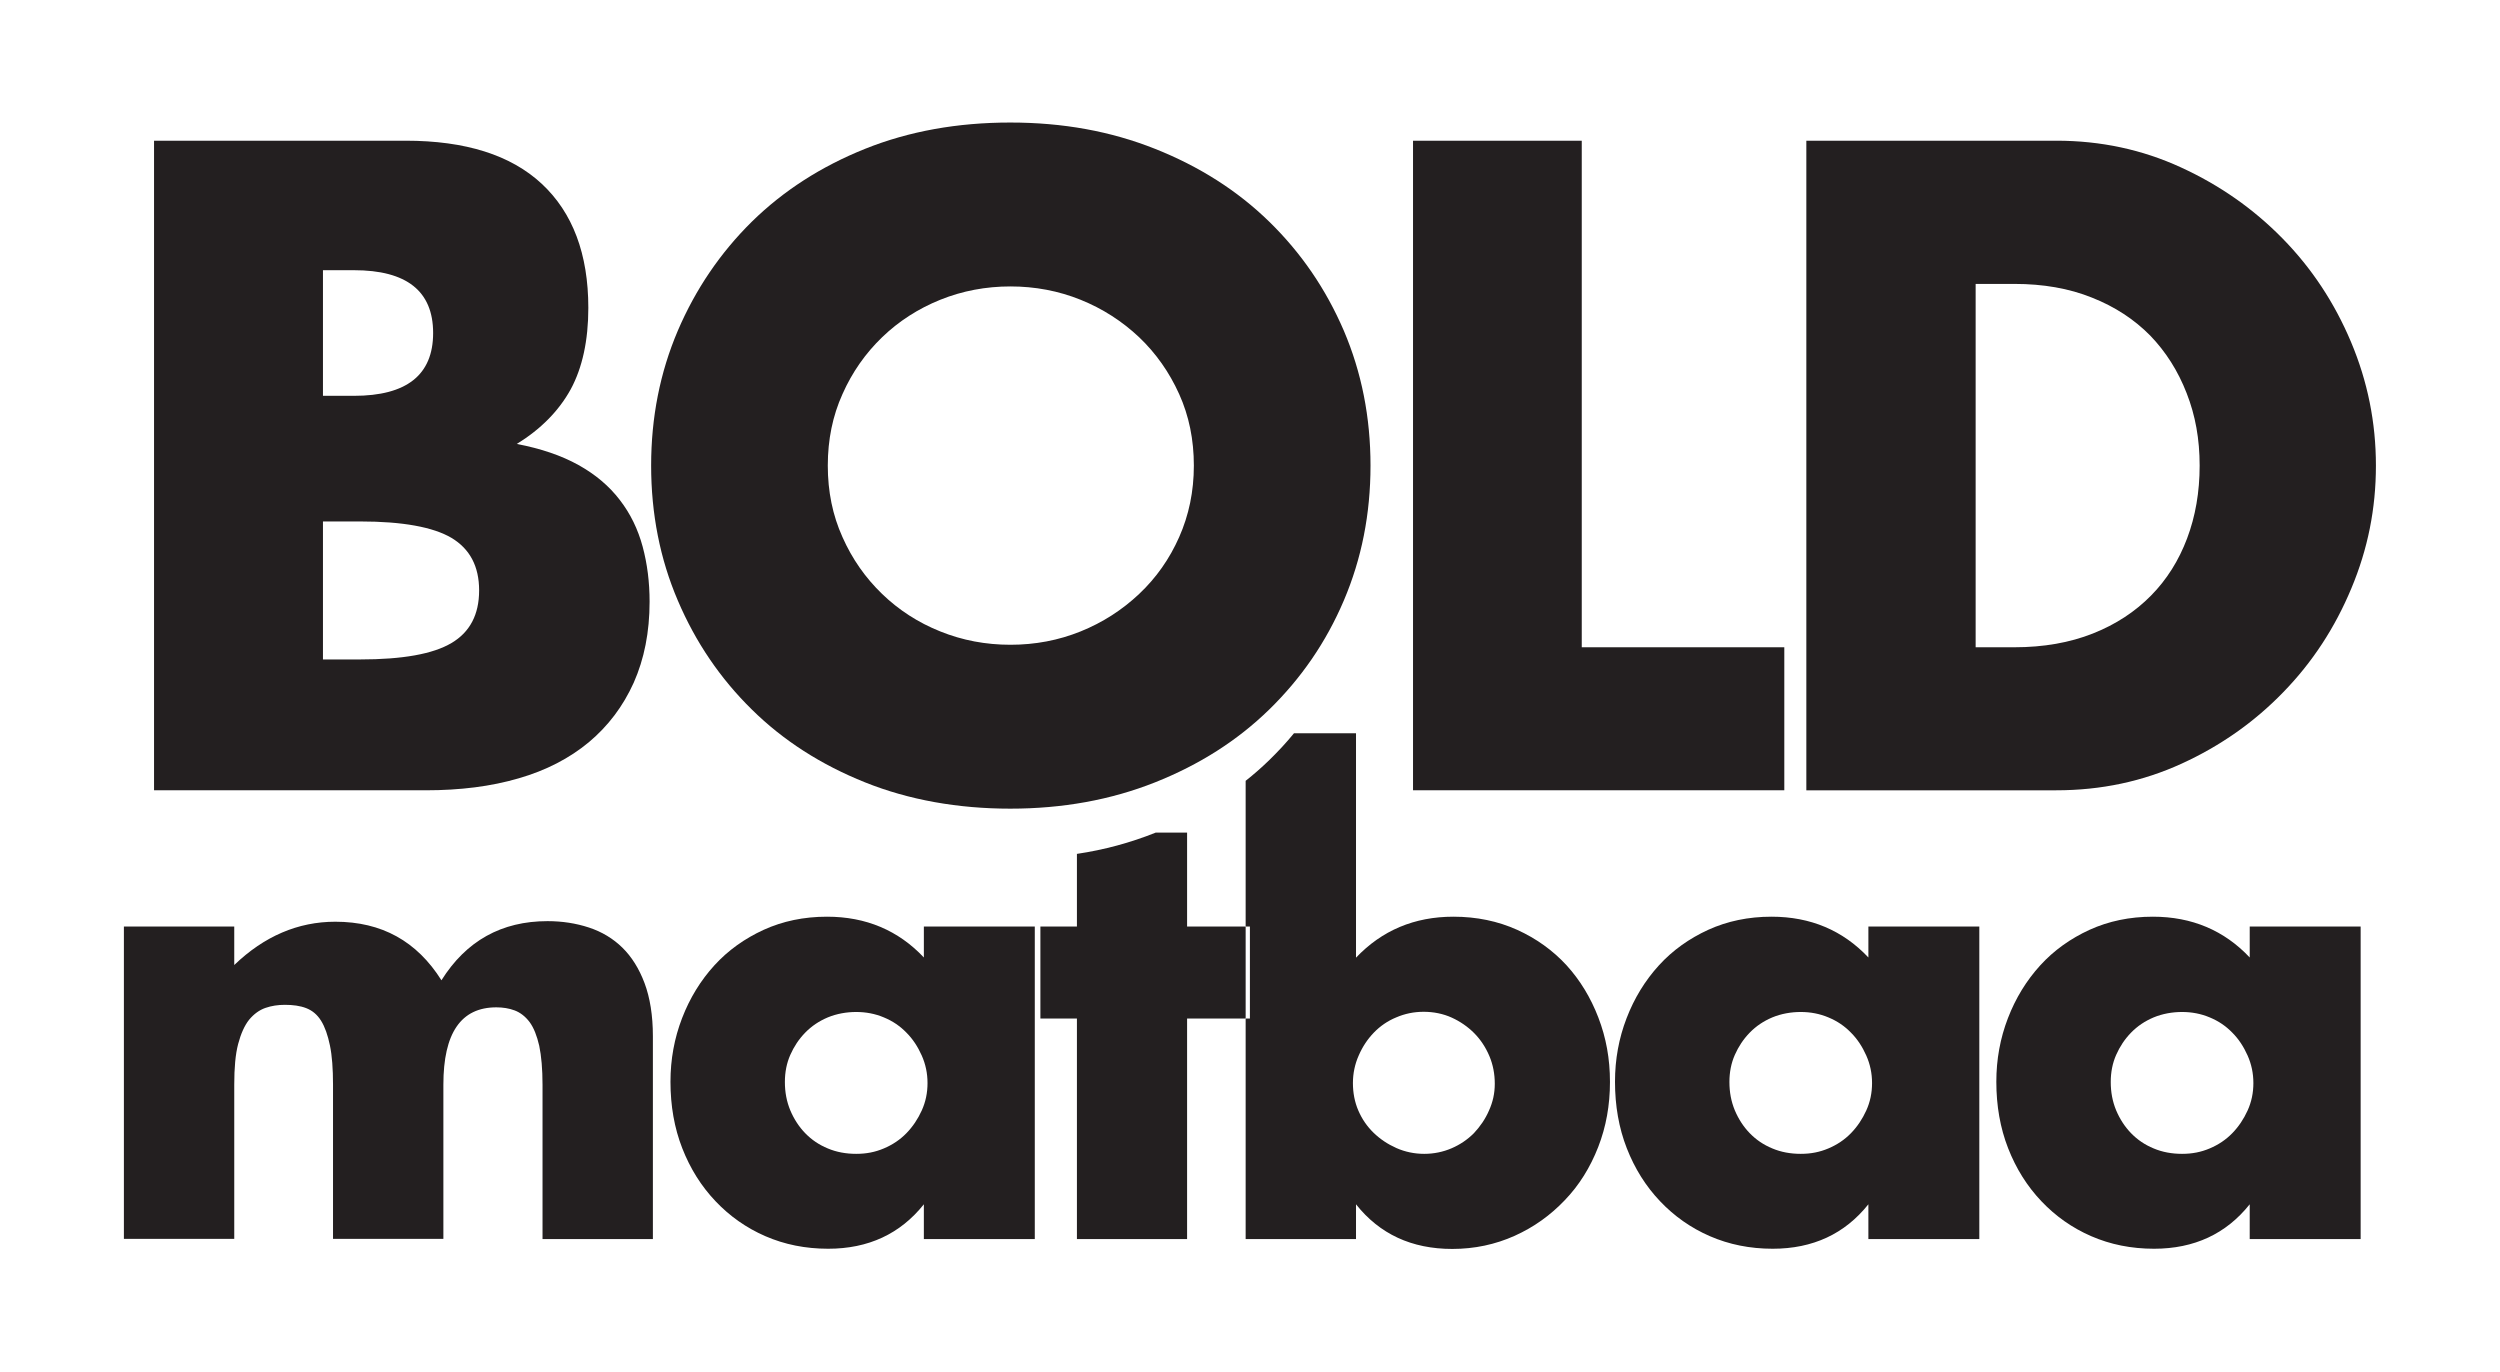
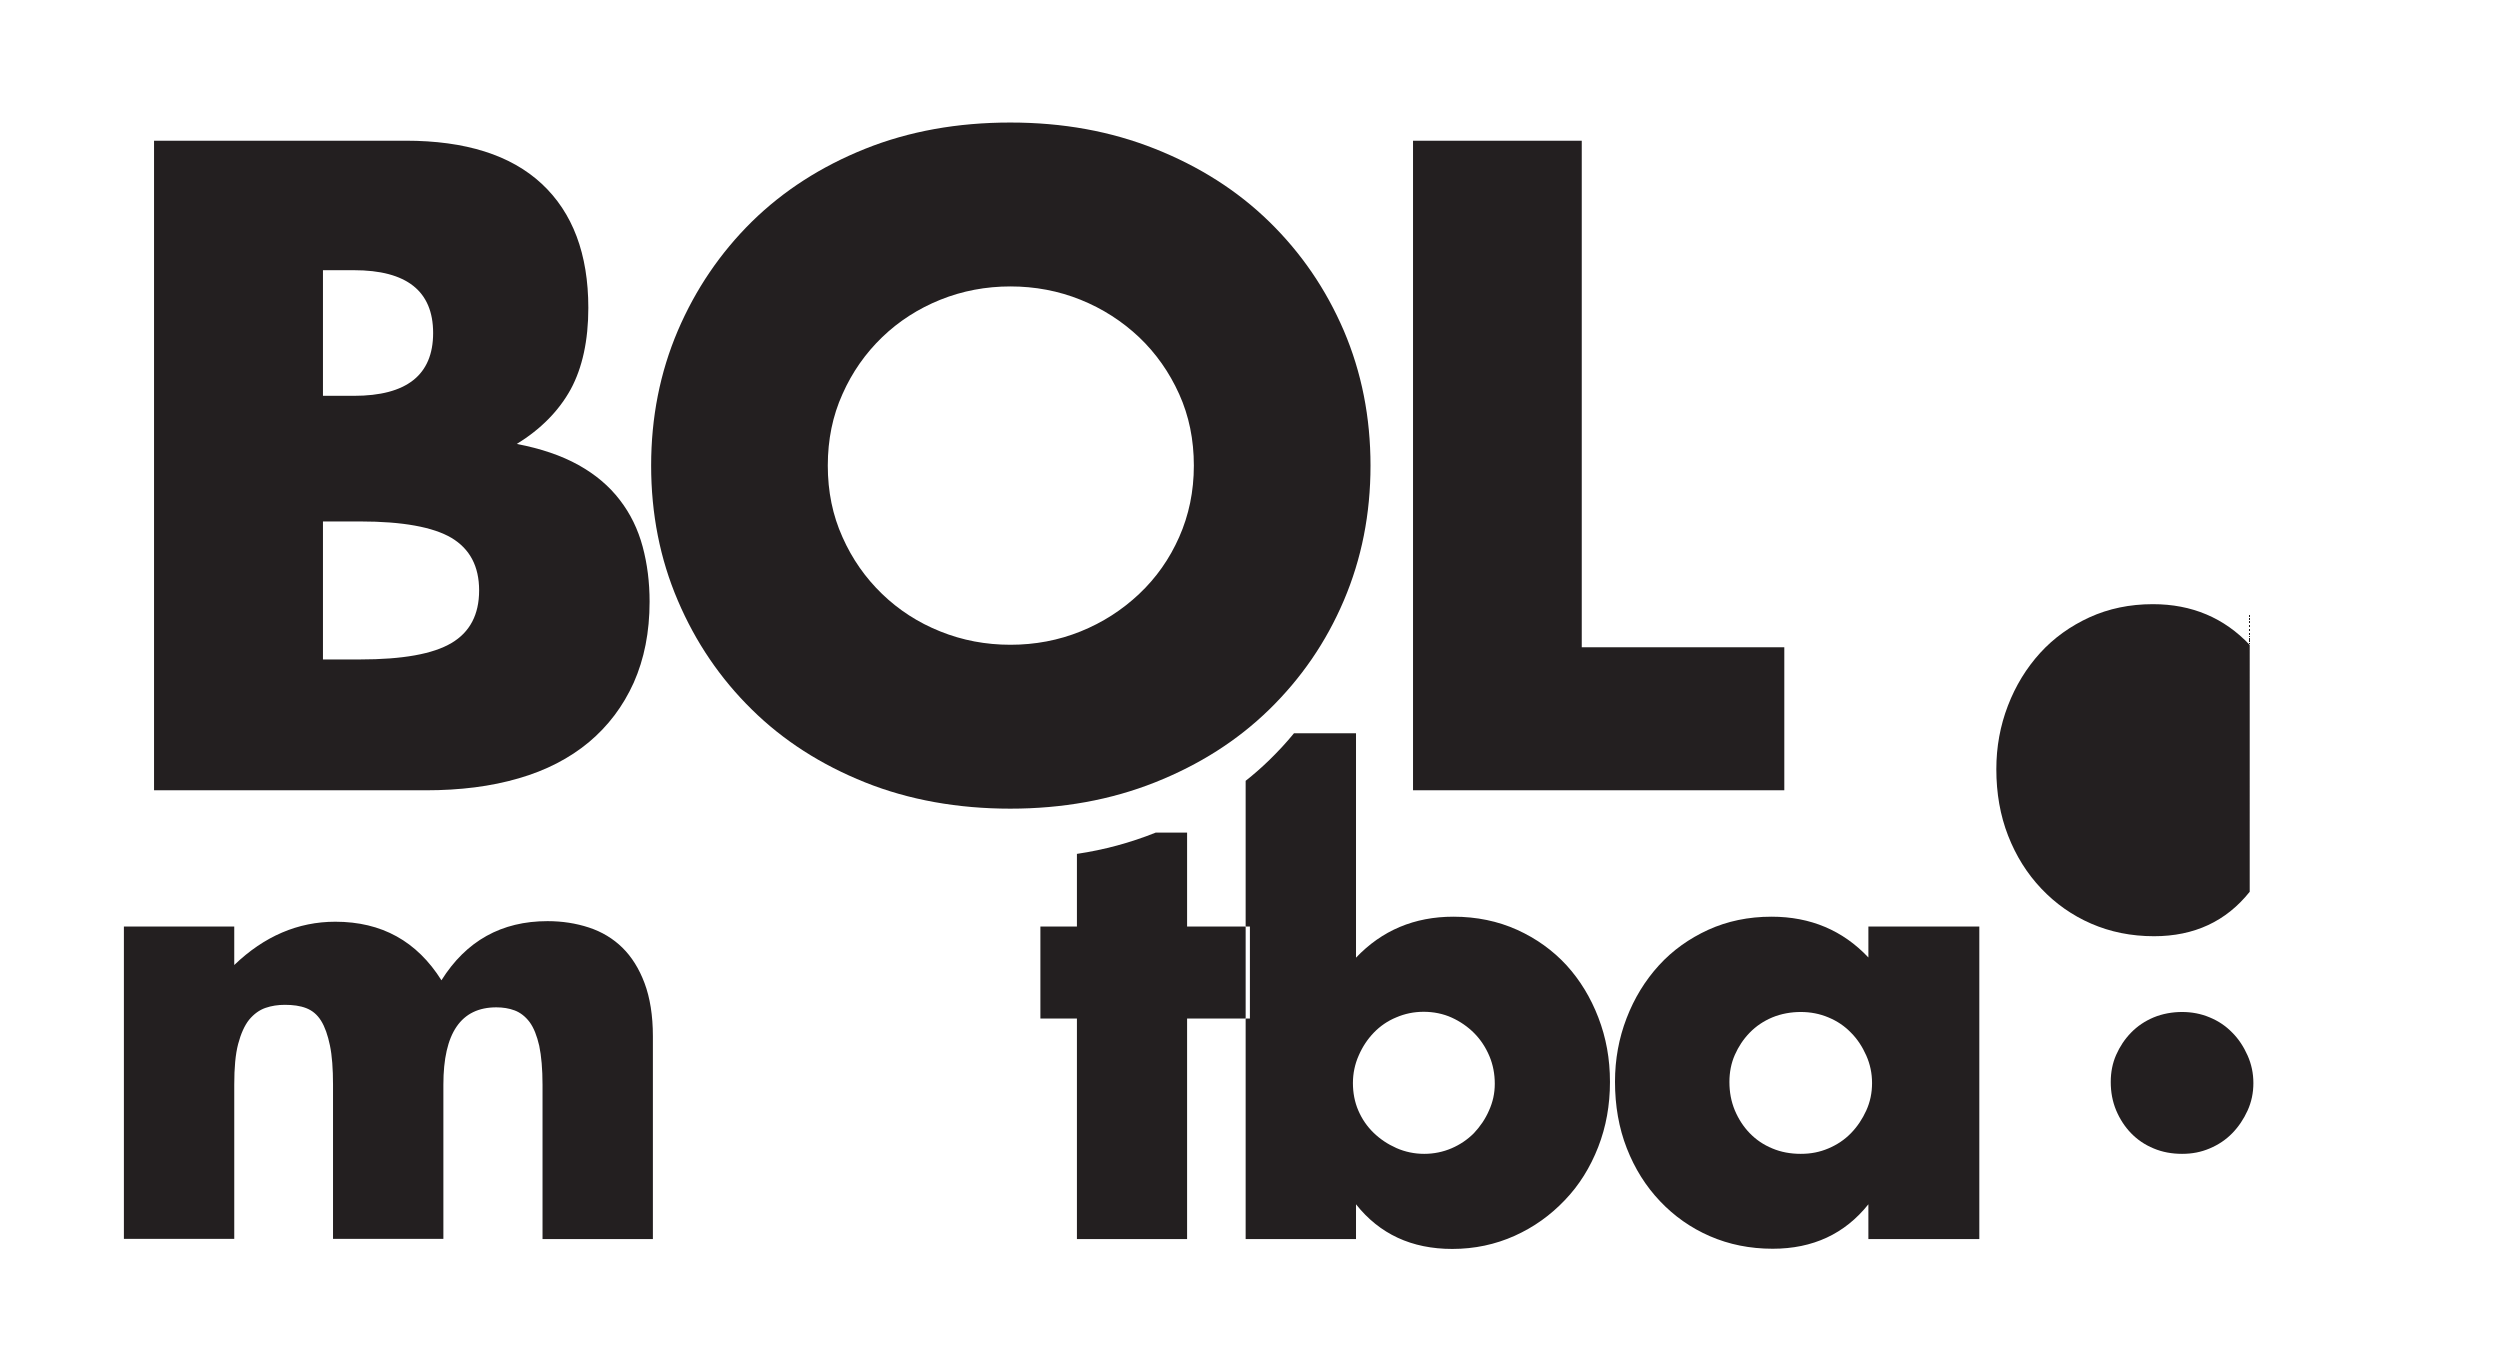
<svg xmlns="http://www.w3.org/2000/svg" id="Layer_1" version="1.1" viewBox="0 0 129.35 70.97">
  <defs>
    <style>
      .st0 {
        fill: #231f20;
      }
    </style>
  </defs>
  <path class="st0" d="M6.41,47.94h5.71v1.99c1.55-1.49,3.3-2.24,5.23-2.24,2.4,0,4.22,1.01,5.49,3.03,1.28-2.04,3.11-3.06,5.49-3.06.76,0,1.47.11,2.14.33.67.22,1.25.57,1.73,1.04.48.47.87,1.09,1.15,1.84s.43,1.67.43,2.74v10.5h-5.71v-7.98c0-.82-.06-1.49-.17-2.02-.12-.52-.28-.93-.5-1.23-.22-.29-.48-.49-.77-.6-.29-.11-.61-.16-.95-.16-1.83,0-2.74,1.33-2.74,4v7.98h-5.71v-7.98c0-.82-.05-1.5-.16-2.03s-.26-.96-.46-1.28c-.2-.32-.46-.53-.77-.65-.31-.12-.68-.17-1.1-.17-.36,0-.69.05-1.01.16-.31.11-.59.31-.84.61-.24.3-.43.73-.57,1.26-.14.54-.2,1.23-.2,2.1v7.98h-5.71v-16.17Z" />
-   <path class="st0" d="M47.8,47.94h5.74v16.17h-5.74v-1.8c-1.22,1.53-2.87,2.3-4.95,2.3-1.18,0-2.26-.22-3.25-.65-.99-.43-1.85-1.04-2.58-1.81-.74-.78-1.31-1.69-1.72-2.74-.41-1.05-.61-2.2-.61-3.44,0-1.16.2-2.25.6-3.29.4-1.04.96-1.95,1.67-2.73.71-.78,1.57-1.39,2.55-1.84.99-.45,2.08-.68,3.28-.68,2.02,0,3.69.71,5.01,2.11v-1.61ZM40.61,55.98c0,.53.09,1.01.28,1.47.19.45.45.85.77,1.18.33.34.71.6,1.17.79.45.19.94.28,1.47.28s.98-.09,1.43-.28c.45-.19.84-.45,1.17-.79.33-.34.59-.73.79-1.17s.3-.91.3-1.42-.1-.98-.3-1.43-.46-.85-.79-1.18c-.33-.34-.71-.6-1.17-.79-.45-.19-.93-.28-1.43-.28s-1.01.09-1.47.28c-.45.19-.84.45-1.17.79-.33.34-.58.72-.77,1.15-.19.43-.28.9-.28,1.4Z" />
  <path class="st0" d="M64.45,47.94v4.76h-3.03v11.41h-5.7v-11.41h-1.89v-4.76h1.89v-3.76c1.42-.21,2.77-.58,4.05-1.09.01,0,.01-.01.02-.01h1.63v4.86h3.03Z" />
  <path class="st0" d="M82.7,52.65c-.4-1.04-.95-1.94-1.65-2.71-.71-.77-1.56-1.38-2.55-1.83-1-.45-2.1-.68-3.3-.68-2.02,0-3.7.71-5.04,2.12v-11.61h-3.21c-.39.48-.82.94-1.27,1.38-.39.38-.8.74-1.23,1.08v7.54h.22v4.76h-.22v11.41h5.71v-1.8c1.22,1.54,2.88,2.31,4.98,2.31,1.15,0,2.23-.23,3.23-.68,1-.45,1.86-1.07,2.6-1.85.74-.77,1.31-1.69,1.72-2.74.41-1.05.61-2.17.61-3.37s-.2-2.29-.6-3.33ZM77.04,57.46c-.19.44-.46.83-.78,1.17-.33.33-.71.59-1.15.78s-.92.29-1.42.29-.99-.1-1.44-.3c-.45-.2-.84-.46-1.18-.79-.34-.33-.6-.71-.79-1.15s-.28-.92-.28-1.42.1-.98.3-1.43c.2-.46.46-.85.79-1.19.32-.33.71-.6,1.15-.78.44-.19.91-.29,1.42-.29s1.01.1,1.45.3.83.47,1.16.8.6.74.79,1.19c.19.45.28.93.28,1.43s-.1.95-.3,1.39Z" />
  <path class="st0" d="M96.67,47.94h5.74v16.17h-5.74v-1.8c-1.22,1.53-2.87,2.3-4.95,2.3-1.18,0-2.26-.22-3.25-.65-.99-.43-1.85-1.04-2.58-1.81-.74-.78-1.31-1.69-1.72-2.74-.41-1.05-.61-2.2-.61-3.44,0-1.16.2-2.25.6-3.29.4-1.04.96-1.95,1.67-2.73.71-.78,1.57-1.39,2.55-1.84.99-.45,2.08-.68,3.28-.68,2.02,0,3.69.71,5.01,2.11v-1.61ZM89.48,55.98c0,.53.09,1.01.28,1.47.19.45.45.85.77,1.18.33.34.71.6,1.17.79.45.19.94.28,1.47.28s.98-.09,1.43-.28c.45-.19.84-.45,1.17-.79.33-.34.59-.73.79-1.17s.3-.91.3-1.42-.1-.98-.3-1.43-.46-.85-.79-1.18c-.33-.34-.71-.6-1.17-.79-.45-.19-.93-.28-1.43-.28s-1.01.09-1.47.28c-.45.19-.84.45-1.17.79-.33.34-.58.72-.77,1.15-.19.43-.28.9-.28,1.4Z" />
-   <path class="st0" d="M116.4,47.94h5.74v16.17h-5.74v-1.8c-1.22,1.53-2.87,2.3-4.95,2.3-1.18,0-2.26-.22-3.25-.65-.99-.43-1.85-1.04-2.58-1.81-.74-.78-1.31-1.69-1.72-2.74-.41-1.05-.61-2.2-.61-3.44,0-1.16.2-2.25.6-3.29.4-1.04.96-1.95,1.67-2.73.71-.78,1.57-1.39,2.55-1.84.99-.45,2.08-.68,3.28-.68,2.02,0,3.69.71,5.01,2.11v-1.61ZM109.21,55.98c0,.53.09,1.01.28,1.47.19.45.45.85.77,1.18.33.34.71.6,1.17.79.45.19.94.28,1.47.28s.98-.09,1.43-.28c.45-.19.84-.45,1.17-.79.33-.34.59-.73.79-1.17s.3-.91.3-1.42-.1-.98-.3-1.43-.46-.85-.79-1.18c-.33-.34-.71-.6-1.17-.79-.45-.19-.93-.28-1.43-.28s-1.01.09-1.47.28c-.45.19-.84.45-1.17.79-.33.34-.58.72-.77,1.15-.19.43-.28.9-.28,1.4Z" />
+   <path class="st0" d="M116.4,47.94h5.74h-5.74v-1.8c-1.22,1.53-2.87,2.3-4.95,2.3-1.18,0-2.26-.22-3.25-.65-.99-.43-1.85-1.04-2.58-1.81-.74-.78-1.31-1.69-1.72-2.74-.41-1.05-.61-2.2-.61-3.44,0-1.16.2-2.25.6-3.29.4-1.04.96-1.95,1.67-2.73.71-.78,1.57-1.39,2.55-1.84.99-.45,2.08-.68,3.28-.68,2.02,0,3.69.71,5.01,2.11v-1.61ZM109.21,55.98c0,.53.09,1.01.28,1.47.19.45.45.85.77,1.18.33.34.71.6,1.17.79.45.19.94.28,1.47.28s.98-.09,1.43-.28c.45-.19.84-.45,1.17-.79.33-.34.59-.73.79-1.17s.3-.91.3-1.42-.1-.98-.3-1.43-.46-.85-.79-1.18c-.33-.34-.71-.6-1.17-.79-.45-.19-.93-.28-1.43-.28s-1.01.09-1.47.28c-.45.19-.84.45-1.17.79-.33.34-.58.72-.77,1.15-.19.43-.28.9-.28,1.4Z" />
  <path class="st0" d="M7.97,7.28h13.02c3.09,0,5.44.74,7.04,2.23,1.6,1.49,2.41,3.63,2.41,6.42,0,1.69-.31,3.1-.91,4.21-.61,1.11-1.54,2.06-2.79,2.83,1.25.24,2.31.6,3.19,1.09.88.49,1.59,1.09,2.14,1.81.55.71.94,1.52,1.18,2.41.24.89.36,1.84.36,2.85,0,1.58-.28,2.97-.82,4.19-.55,1.22-1.32,2.24-2.32,3.08-1,.83-2.21,1.46-3.63,1.87-1.43.42-3.03.62-4.81.62H7.97V7.28ZM16.71,20.48h1.6c2.73,0,4.1-1.08,4.1-3.25s-1.37-3.25-4.1-3.25h-1.6v6.51ZM16.71,34.12h1.92c2.2,0,3.77-.28,4.73-.85.95-.56,1.43-1.47,1.43-2.72s-.48-2.15-1.43-2.72c-.95-.56-2.53-.85-4.73-.85h-1.92v7.13Z" />
  <path class="st0" d="M33.69,24.09c0-2.5.46-4.82,1.38-6.98.92-2.15,2.2-4.03,3.83-5.64,1.63-1.6,3.59-2.86,5.86-3.77s4.78-1.36,7.51-1.36,5.2.45,7.49,1.36c2.29.91,4.26,2.16,5.91,3.77s2.93,3.48,3.86,5.64c.92,2.16,1.38,4.48,1.38,6.98s-.46,4.82-1.38,6.98c-.92,2.16-2.21,4.03-3.86,5.64s-3.62,2.86-5.91,3.77c-2.29.91-4.79,1.36-7.49,1.36s-5.24-.45-7.51-1.36-4.23-2.16-5.86-3.77c-1.63-1.6-2.91-3.48-3.83-5.64-.92-2.15-1.38-4.48-1.38-6.98ZM42.83,24.09c0,1.34.25,2.57.76,3.7.5,1.13,1.19,2.11,2.05,2.94.86.83,1.86,1.48,3.01,1.94,1.14.46,2.35.69,3.63.69s2.49-.23,3.63-.69c1.14-.46,2.15-1.11,3.03-1.94.88-.83,1.57-1.81,2.07-2.94.5-1.13.76-2.36.76-3.7s-.25-2.57-.76-3.7c-.51-1.13-1.2-2.11-2.07-2.94-.88-.83-1.89-1.48-3.03-1.94-1.14-.46-2.36-.69-3.63-.69s-2.49.23-3.63.69c-1.14.46-2.15,1.11-3.01,1.94-.86.83-1.55,1.81-2.05,2.94-.51,1.13-.76,2.36-.76,3.7Z" />
  <path class="st0" d="M81.84,7.28v26.21h10.48v7.4h-19.21V7.28h8.74Z" />
-   <path class="st0" d="M93.47,7.28h12.93c2.29,0,4.44.46,6.44,1.38,2.01.92,3.76,2.15,5.26,3.68,1.5,1.53,2.68,3.31,3.54,5.35.86,2.04,1.29,4.17,1.29,6.4s-.42,4.32-1.27,6.35c-.85,2.04-2.02,3.83-3.52,5.37-1.5,1.55-3.25,2.78-5.26,3.7-2.01.92-4.17,1.38-6.49,1.38h-12.93V7.28ZM102.21,33.49h2.01c1.52,0,2.87-.24,4.06-.71,1.19-.47,2.19-1.13,3.01-1.96s1.44-1.82,1.87-2.96c.43-1.14.65-2.4.65-3.77s-.22-2.59-.67-3.74c-.45-1.16-1.08-2.15-1.89-2.99-.82-.83-1.82-1.49-3.01-1.96-1.19-.48-2.53-.71-4.01-.71h-2.01v18.81Z" />
</svg>